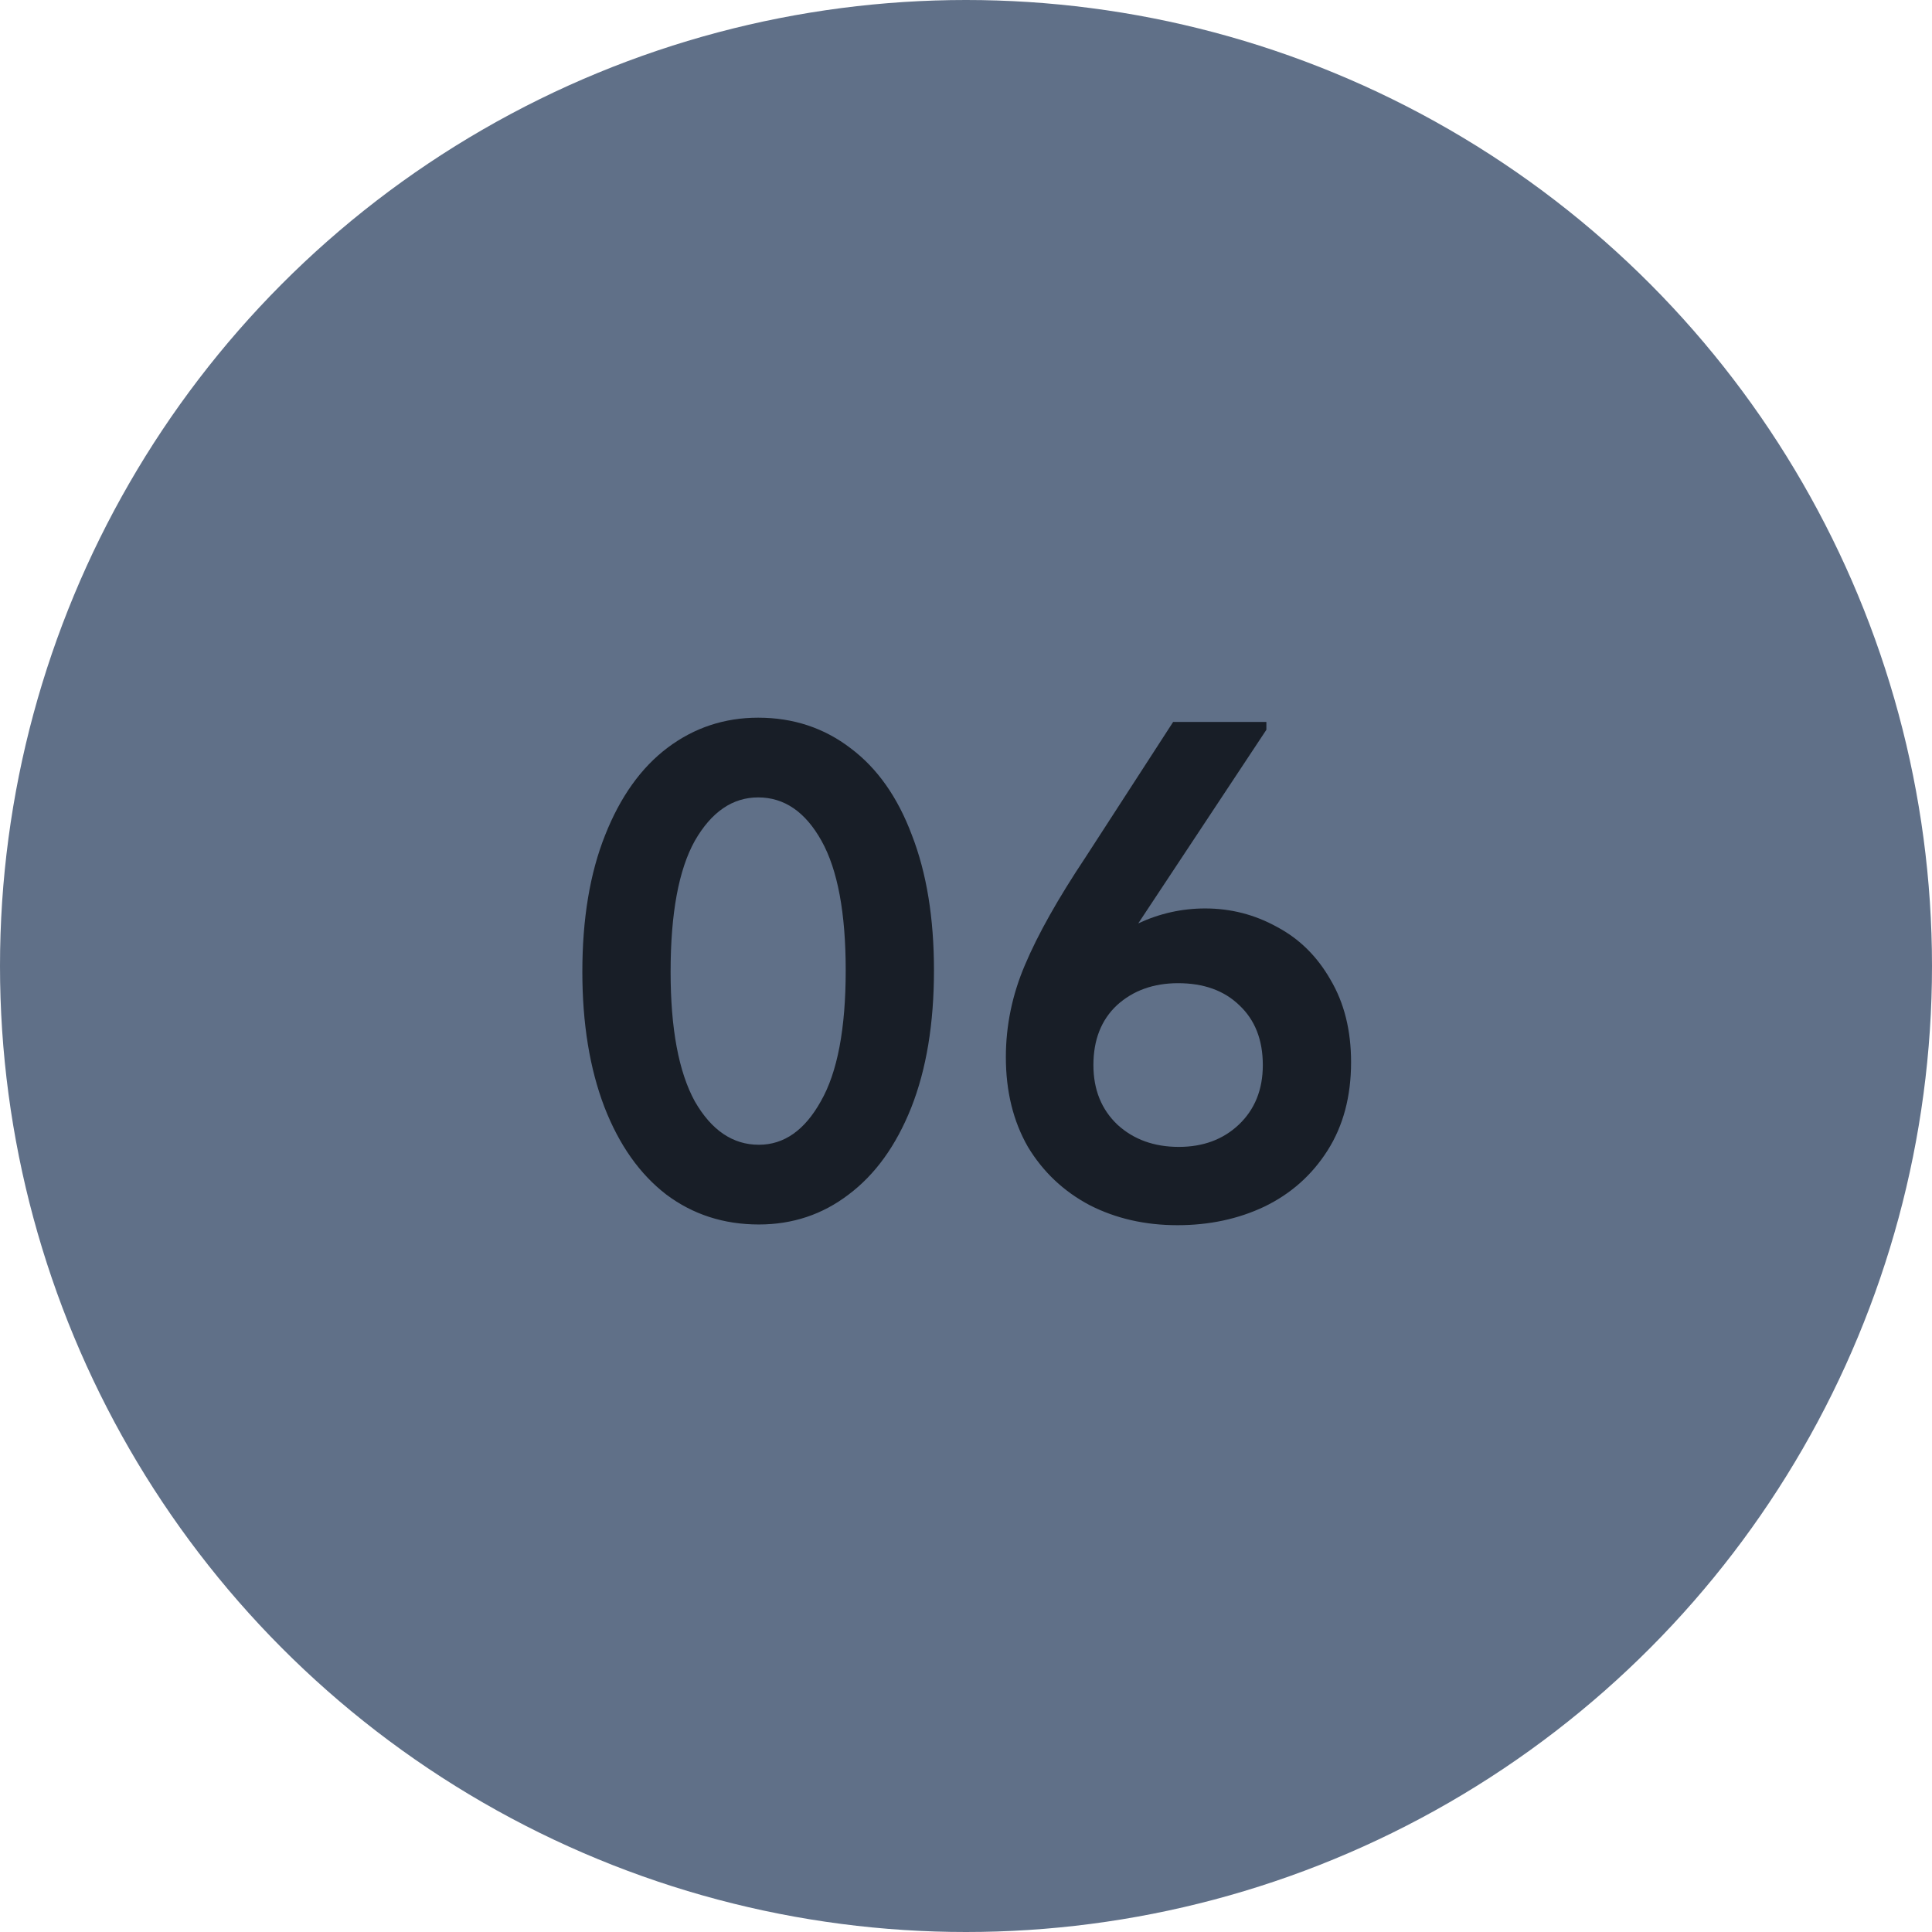
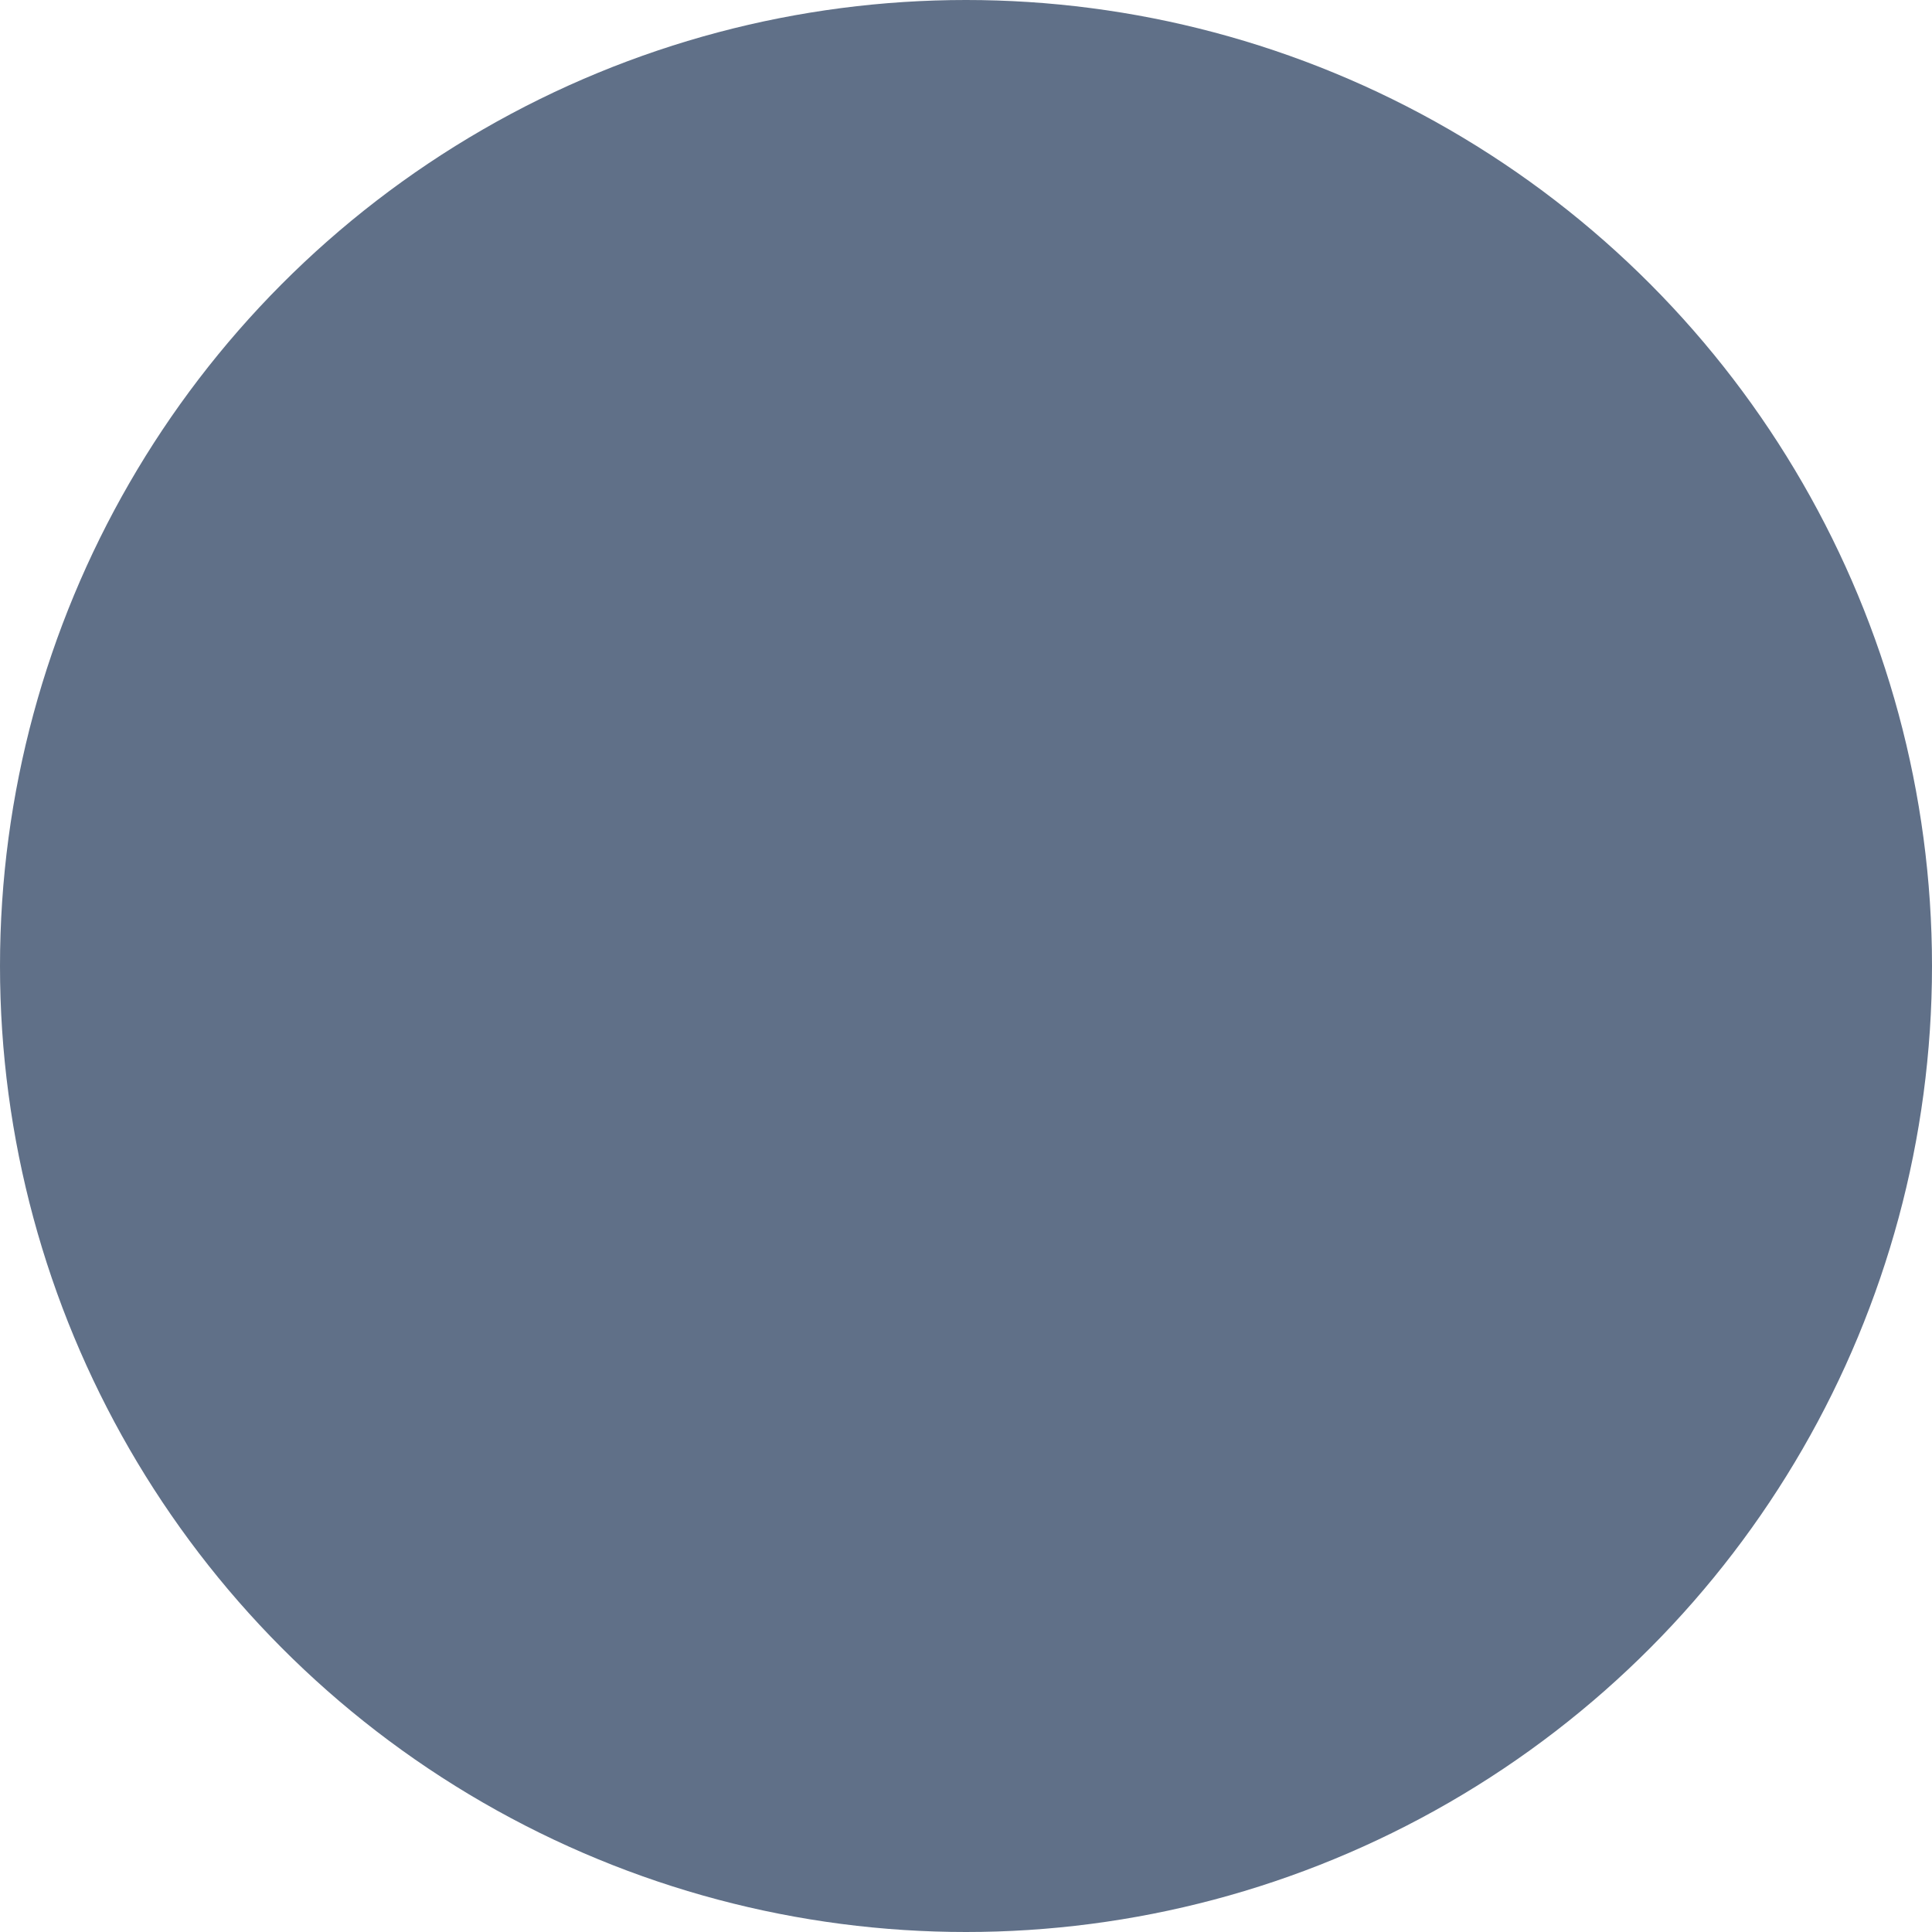
<svg xmlns="http://www.w3.org/2000/svg" width="38" height="38" viewBox="0 0 38 38" fill="none">
  <circle cx="19" cy="19" r="19" fill="#607088" />
-   <path d="M11.454 19.114C11.454 18.069 11.604 17.173 11.902 16.426C12.201 15.67 12.612 15.096 13.134 14.704C13.657 14.312 14.25 14.116 14.912 14.116C15.603 14.116 16.21 14.317 16.732 14.718C17.255 15.11 17.656 15.679 17.936 16.426C18.226 17.173 18.37 18.059 18.37 19.086C18.37 20.131 18.221 21.032 17.922 21.788C17.624 22.535 17.213 23.104 16.69 23.496C16.177 23.888 15.589 24.084 14.926 24.084C14.236 24.084 13.629 23.888 13.106 23.496C12.584 23.095 12.178 22.521 11.888 21.774C11.599 21.018 11.454 20.131 11.454 19.114ZM16.634 19.086C16.634 17.957 16.476 17.107 16.158 16.538C15.841 15.969 15.426 15.684 14.912 15.684C14.408 15.684 13.993 15.969 13.666 16.538C13.349 17.107 13.19 17.966 13.19 19.114C13.19 20.234 13.349 21.083 13.666 21.662C13.993 22.231 14.413 22.516 14.926 22.516C15.421 22.516 15.827 22.231 16.144 21.662C16.471 21.093 16.634 20.234 16.634 19.086ZM26.574 20.892C26.574 21.564 26.42 22.143 26.112 22.628C25.804 23.113 25.389 23.482 24.866 23.734C24.353 23.977 23.783 24.098 23.158 24.098C22.523 24.098 21.949 23.967 21.436 23.706C20.923 23.435 20.517 23.053 20.218 22.558C19.929 22.054 19.784 21.466 19.784 20.794C19.784 20.169 19.91 19.562 20.162 18.974C20.414 18.377 20.811 17.672 21.352 16.86L23.074 14.2H24.908V14.354L22.388 18.162C22.808 17.966 23.247 17.868 23.704 17.868C24.208 17.868 24.679 17.989 25.118 18.232C25.557 18.465 25.907 18.811 26.168 19.268C26.439 19.725 26.574 20.267 26.574 20.892ZM24.838 20.948C24.838 20.453 24.684 20.061 24.376 19.772C24.077 19.483 23.676 19.338 23.172 19.338C22.687 19.338 22.285 19.483 21.968 19.772C21.66 20.061 21.506 20.453 21.506 20.948C21.506 21.433 21.665 21.825 21.982 22.124C22.299 22.413 22.701 22.558 23.186 22.558C23.662 22.558 24.054 22.413 24.362 22.124C24.679 21.825 24.838 21.433 24.838 20.948Z" fill="#181E27" />
</svg>